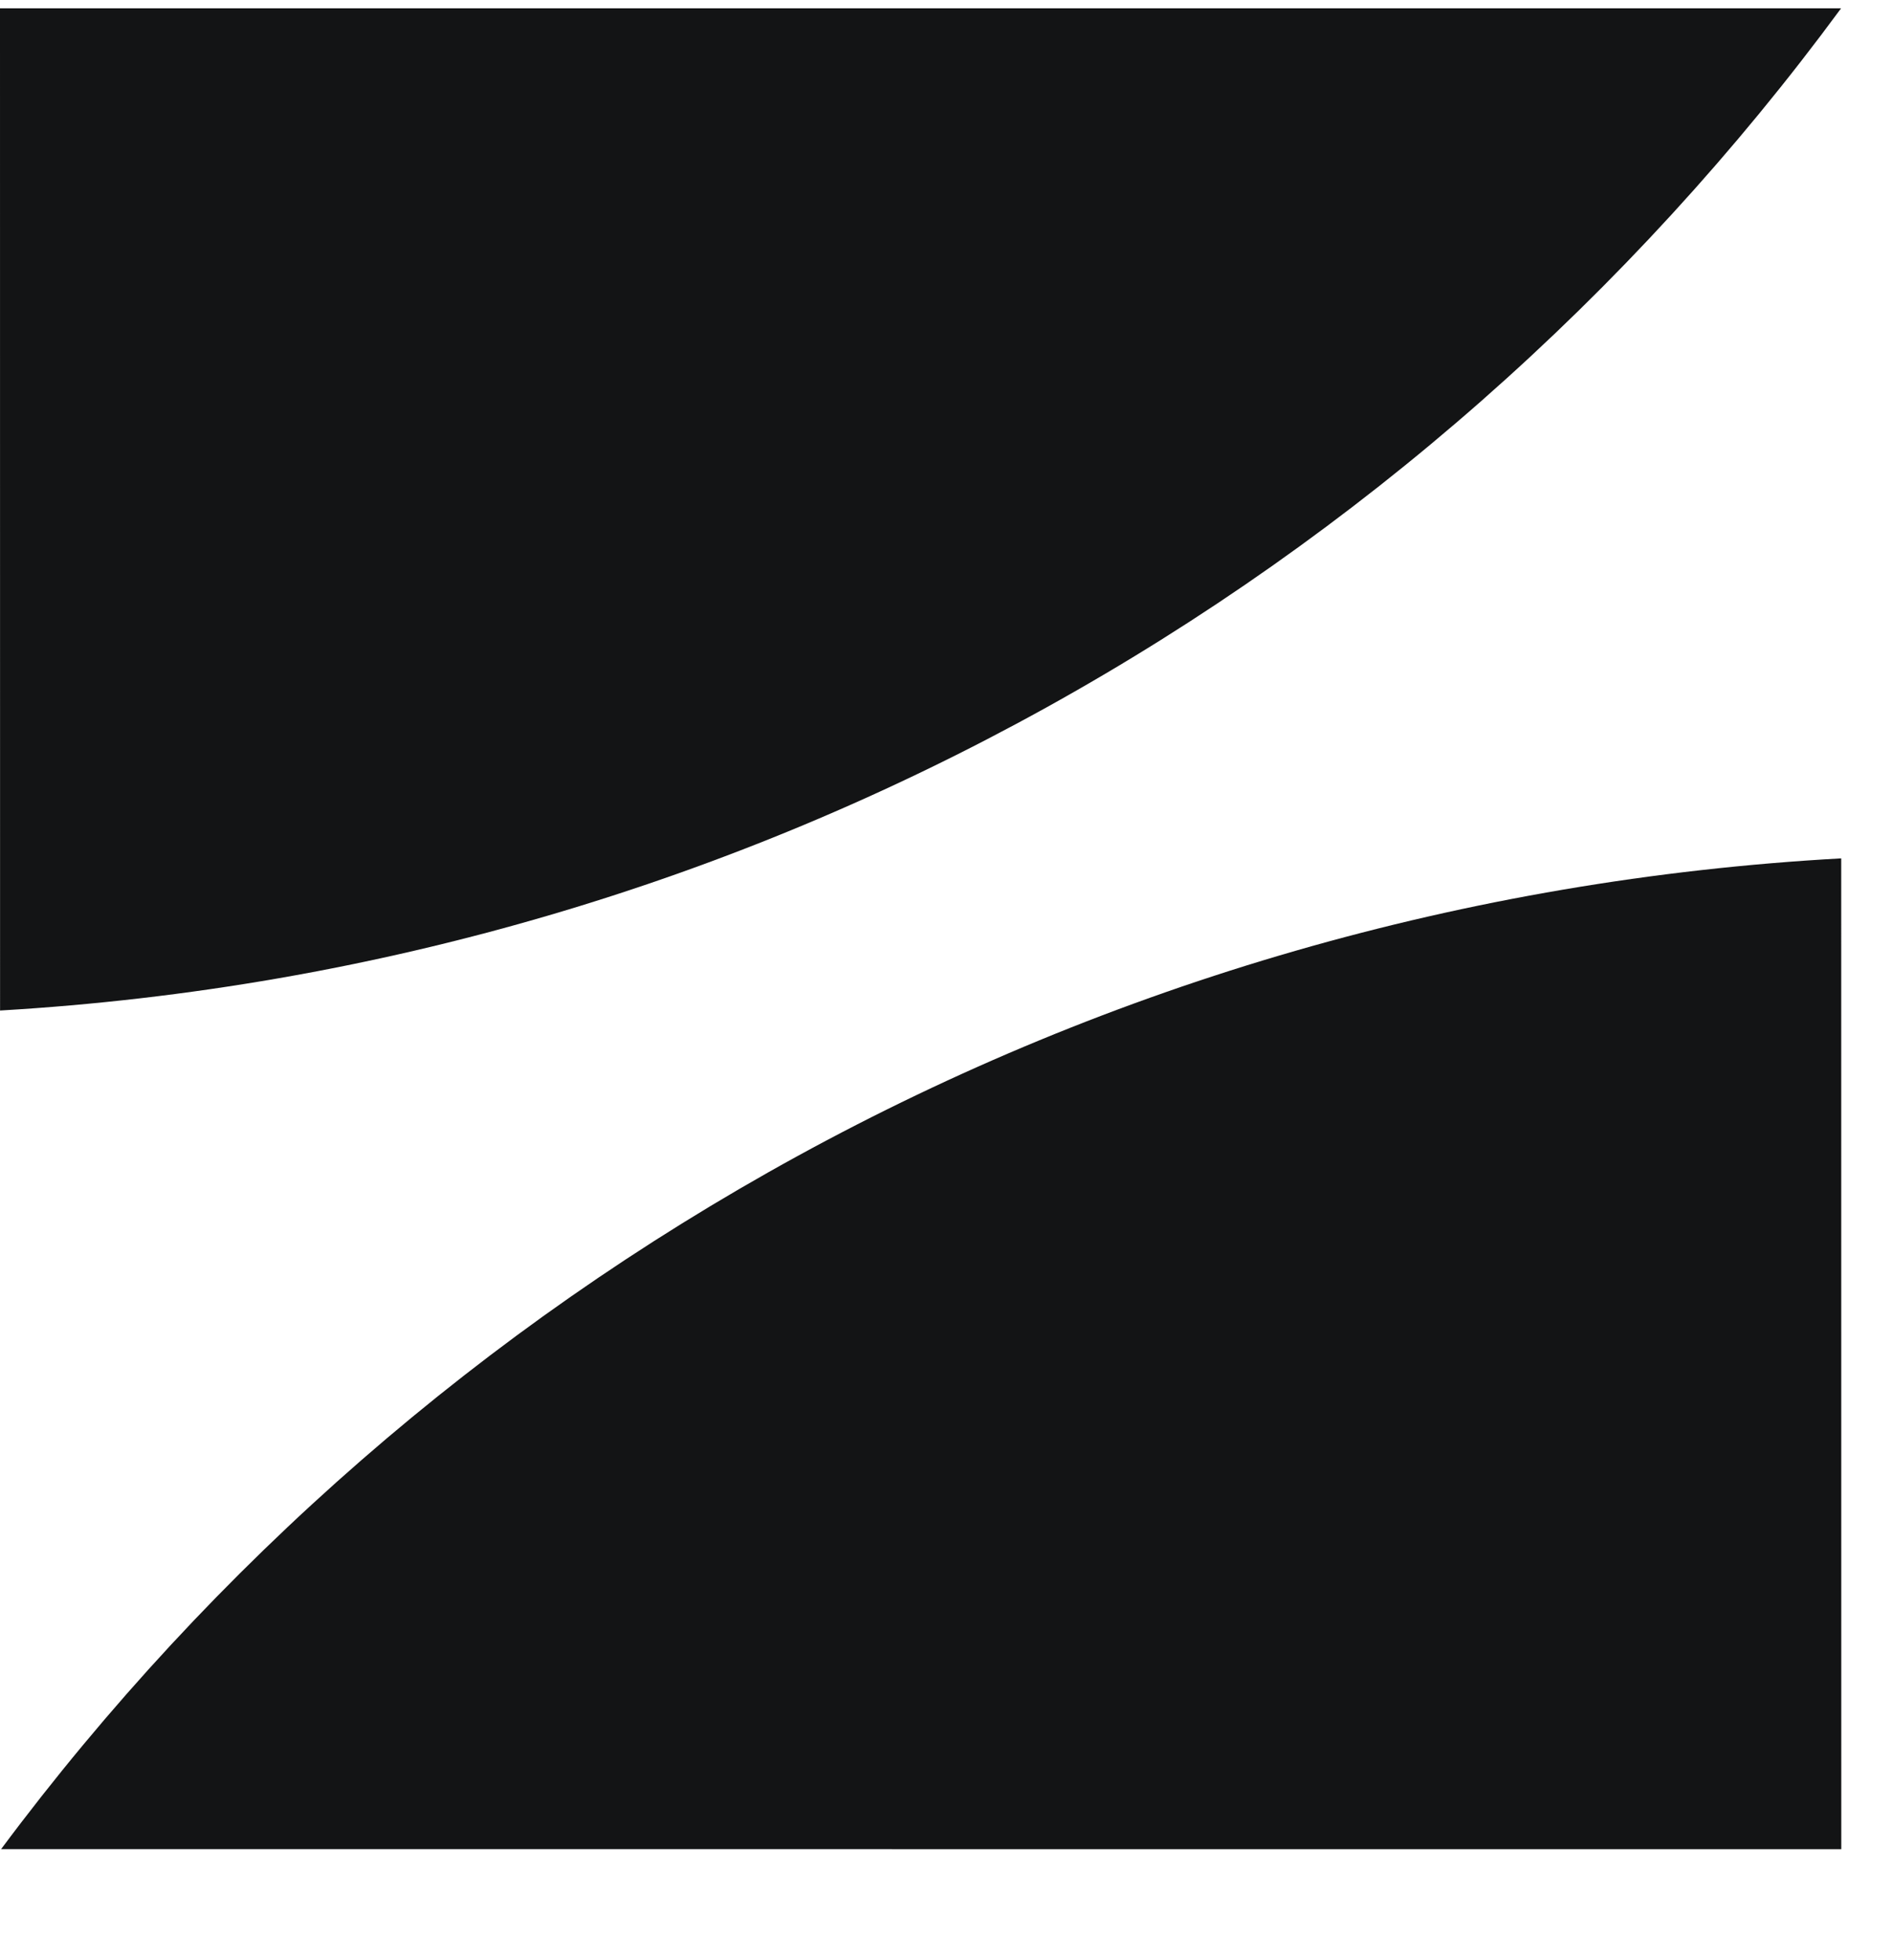
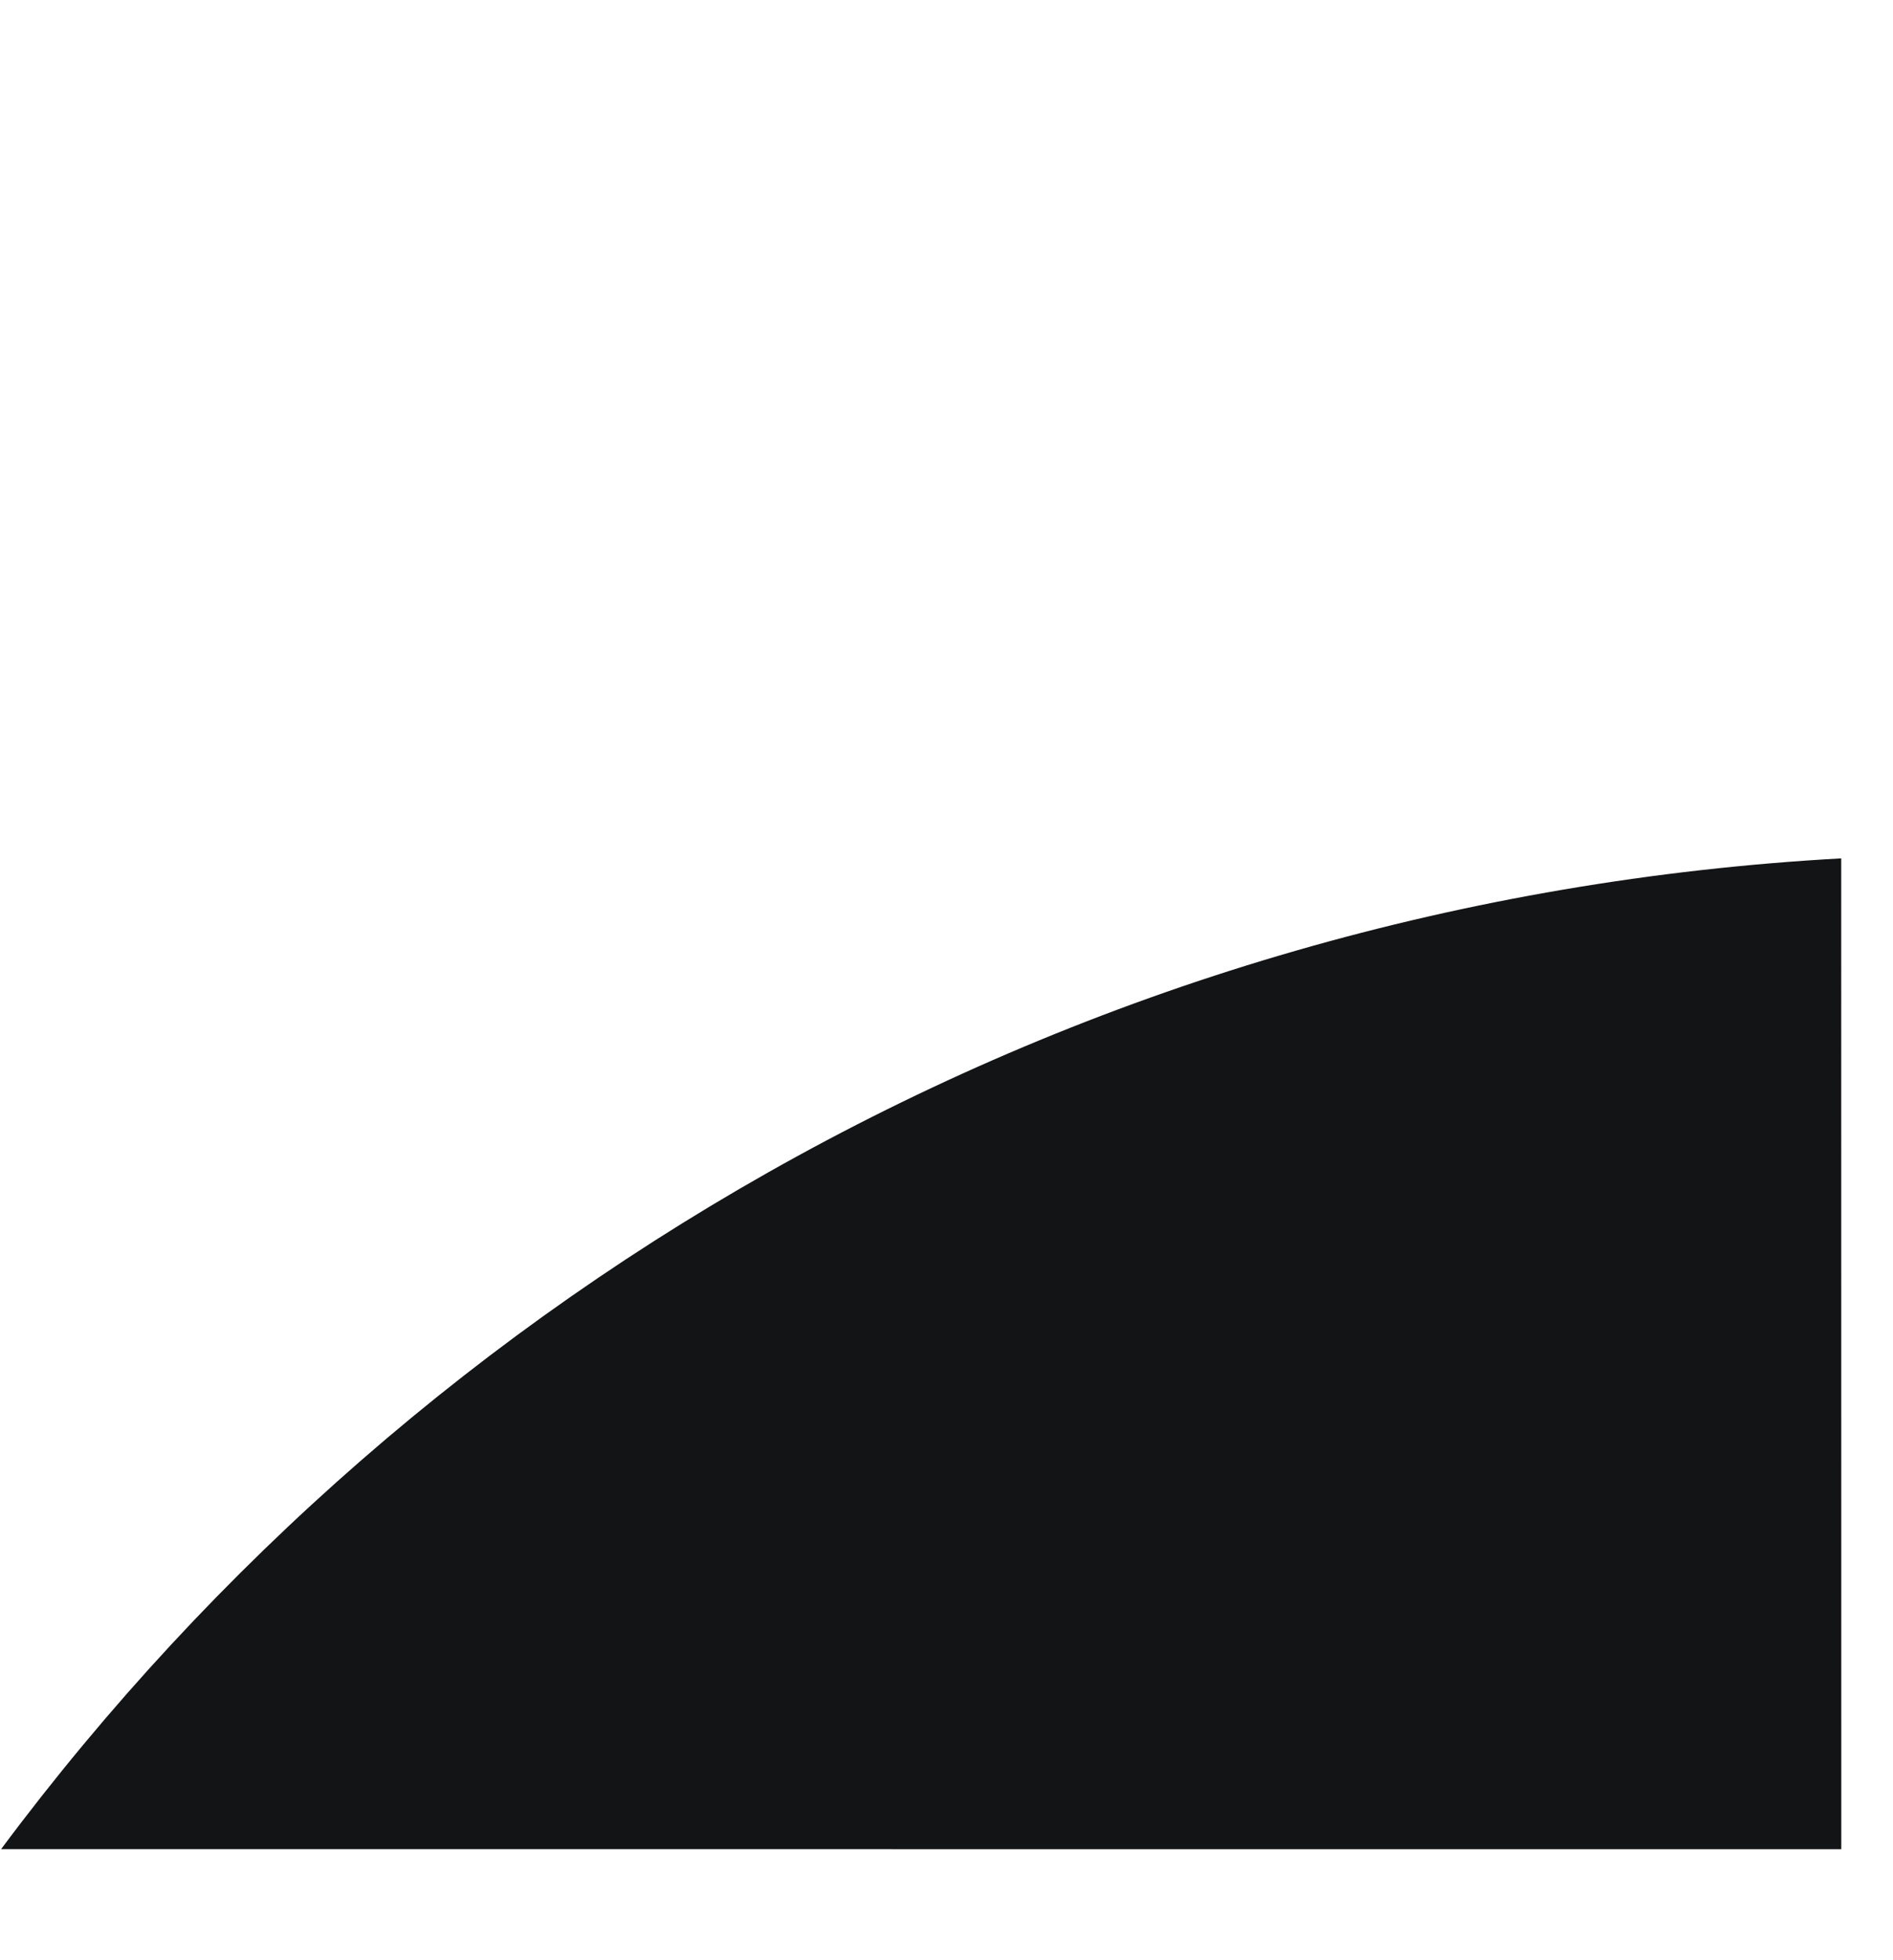
<svg xmlns="http://www.w3.org/2000/svg" width="28px" height="29px" viewBox="0 0 28 29">
  <title>dif svg copy</title>
  <defs>
    <filter id="filter-1">
      <feColorMatrix in="SourceGraphic" type="matrix" values="0 0 0 0 0 0 0 0 0 0 0 0 0 0 0 0 0 0 1 0" />
    </filter>
  </defs>
  <g id="Page-5" stroke="none" stroke-width="1" fill="none" fill-rule="evenodd">
    <g id="dif-svg-copy" transform="translate(-136, -179)" filter="url(#filter-1)">
      <g transform="translate(136, 179.123)">
-         <path d="M27.232,2.06931909e-05 C20.995,8.484 11.174,14.171 0.001,14.827 L0,0 Z" id="Combined-Shape" fill="#131415" />
        <path d="M27.234,12.576 L27.235,27.235 L0.016,27.234 C6.281,18.817 16.09,13.195 27.234,12.576 Z" id="Combined-Shape" fill="#131415" />
      </g>
    </g>
  </g>
</svg>